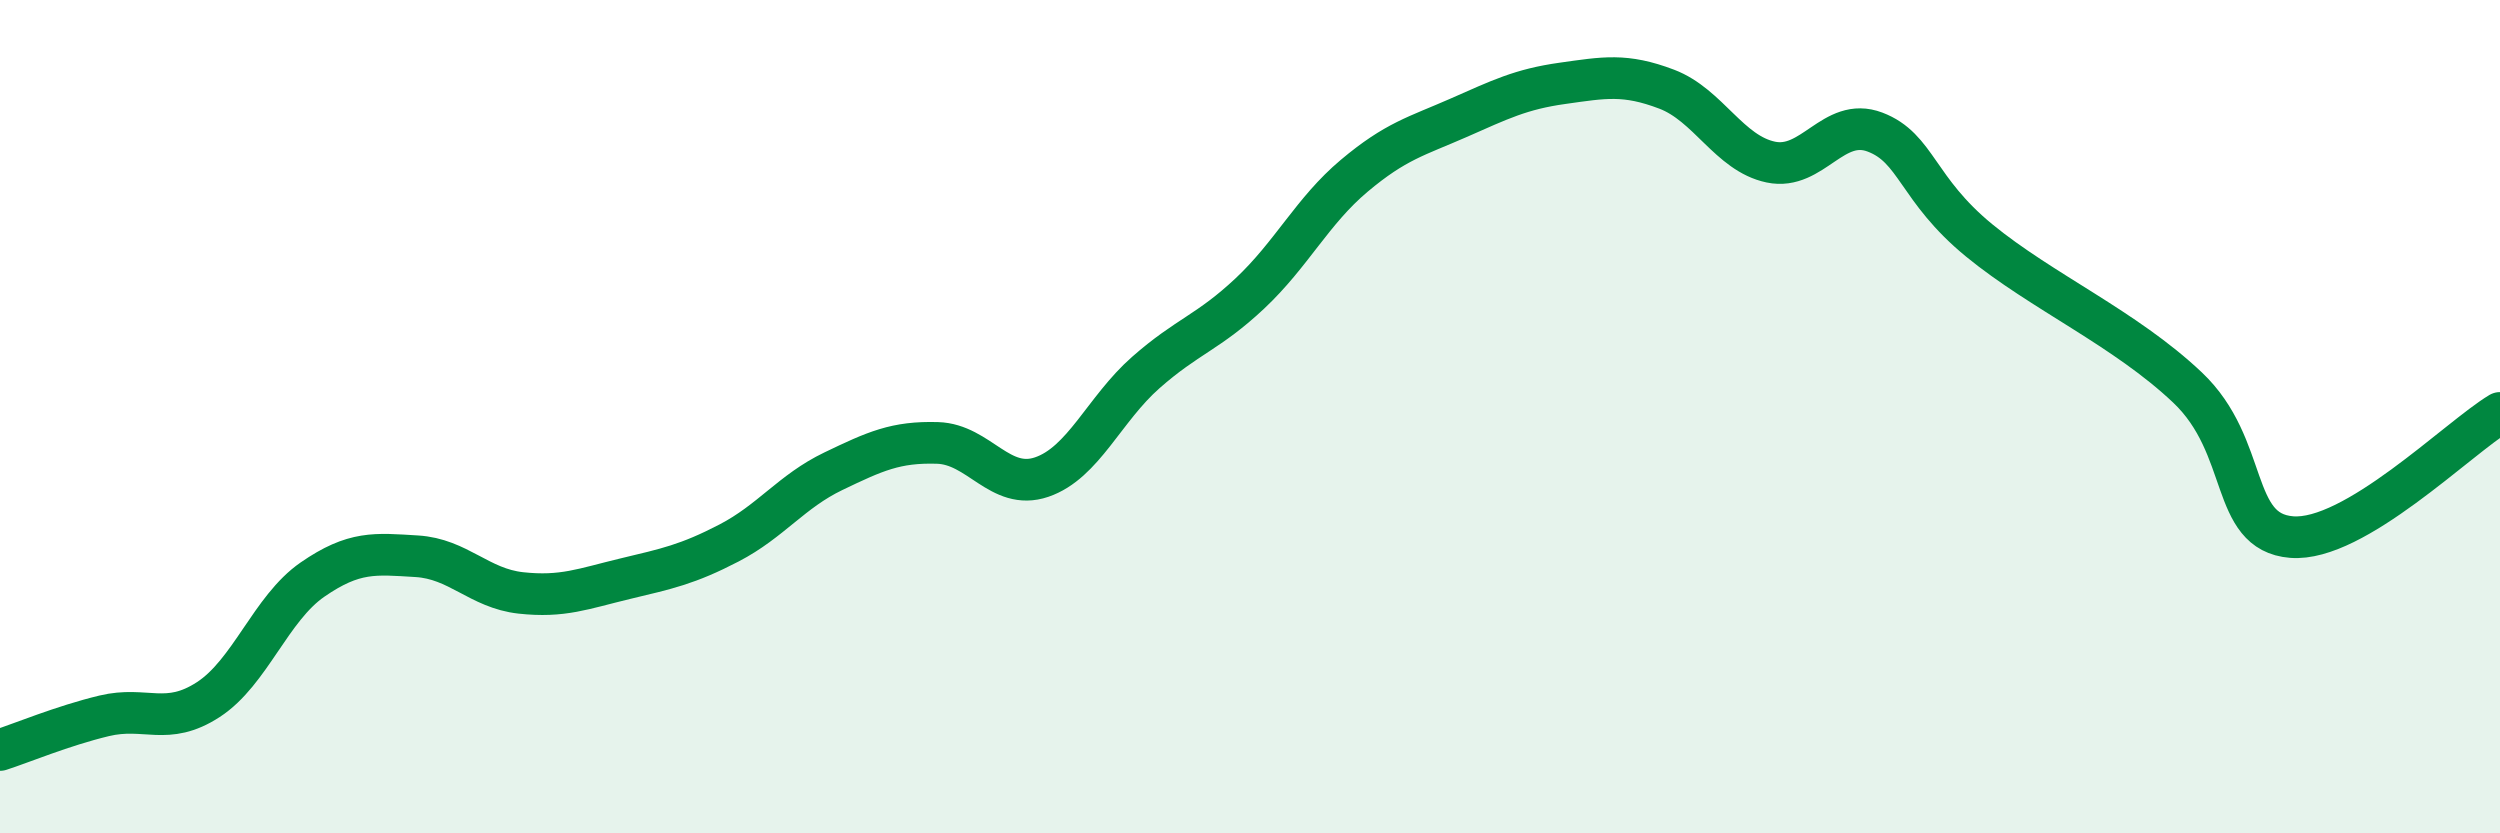
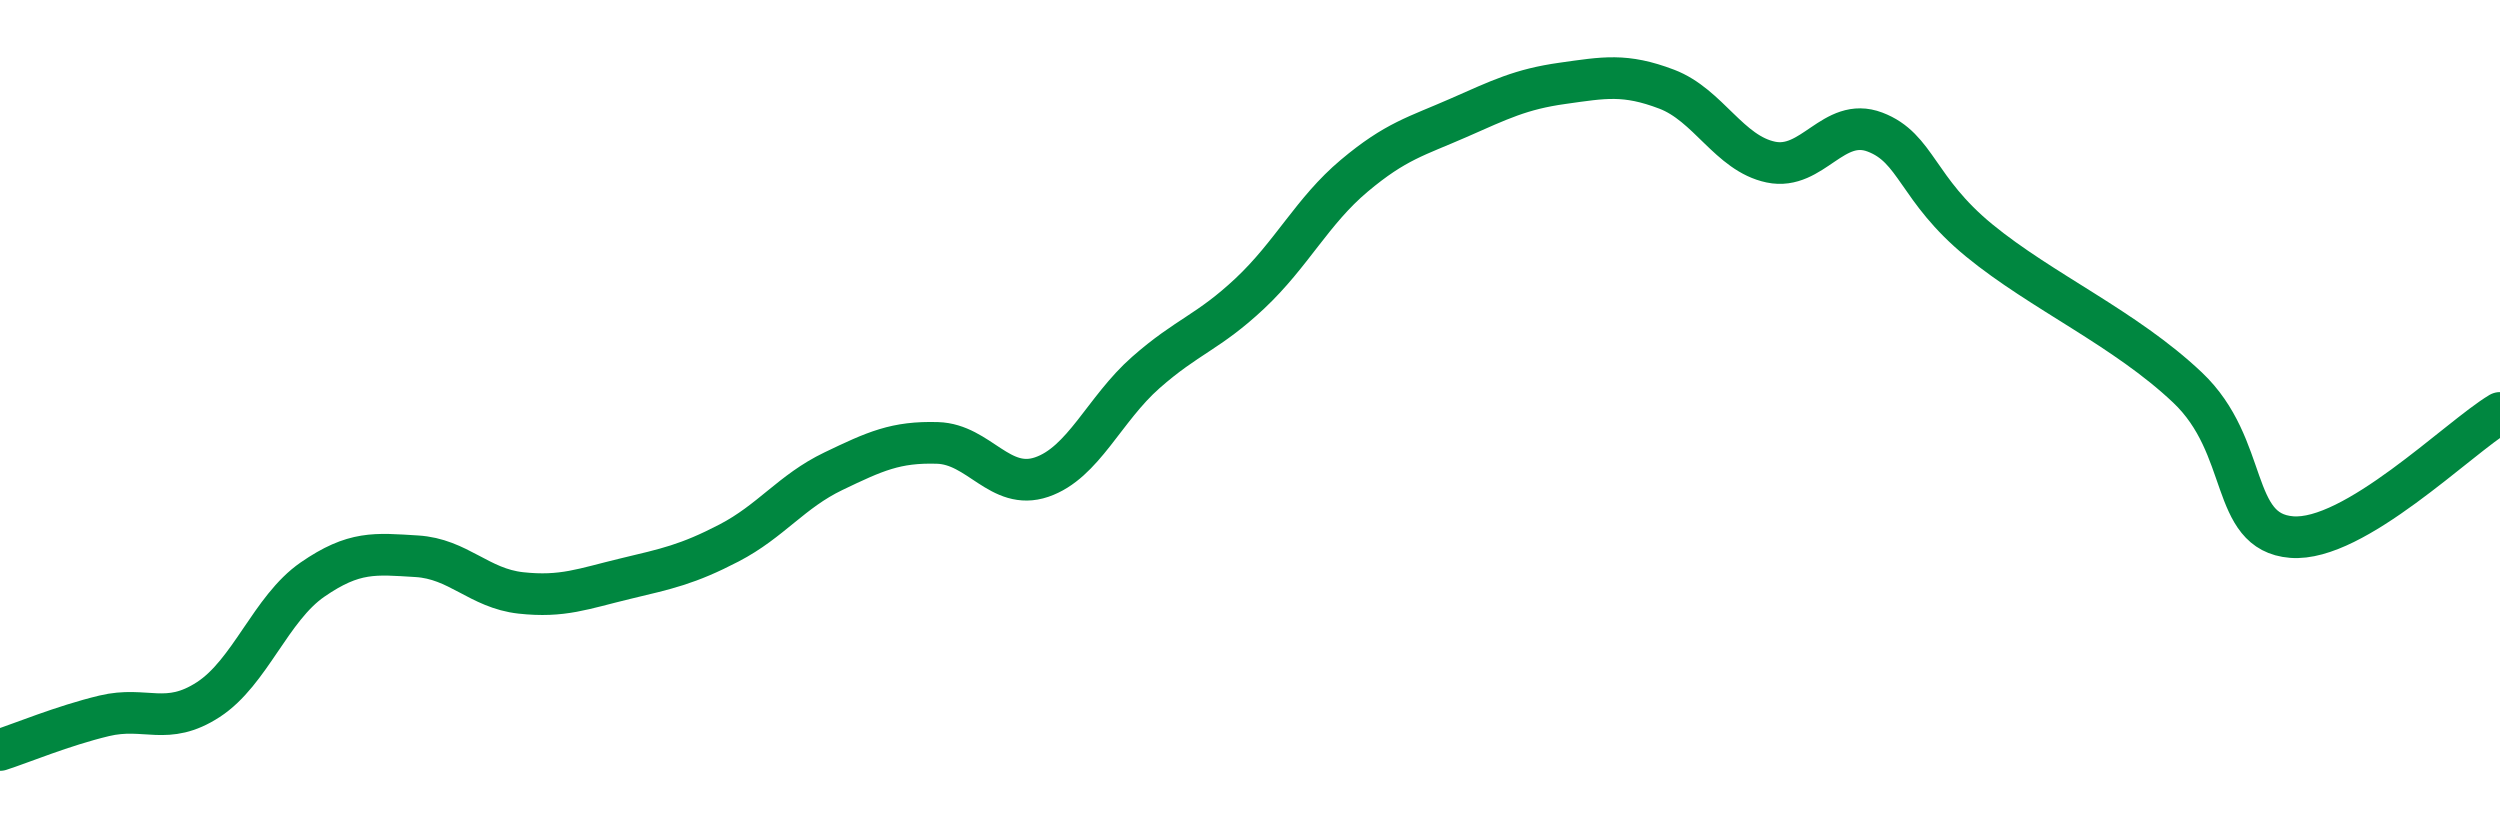
<svg xmlns="http://www.w3.org/2000/svg" width="60" height="20" viewBox="0 0 60 20">
-   <path d="M 0,18 C 0.5,17.84 1.5,17.42 2.5,17.18 C 3.5,16.94 4,17.44 5,16.79 C 6,16.14 6.5,14.6 7.5,13.91 C 8.5,13.22 9,13.29 10,13.35 C 11,13.41 11.5,14.12 12.5,14.23 C 13.5,14.34 14,14.13 15,13.89 C 16,13.65 16.5,13.55 17.5,13.03 C 18.5,12.51 19,11.79 20,11.31 C 21,10.83 21.5,10.6 22.5,10.63 C 23.5,10.66 24,11.79 25,11.45 C 26,11.11 26.5,9.82 27.5,8.94 C 28.5,8.06 29,7.98 30,7.04 C 31,6.1 31.5,5.06 32.5,4.22 C 33.5,3.38 34,3.27 35,2.83 C 36,2.39 36.5,2.14 37.5,2 C 38.5,1.86 39,1.76 40,2.14 C 41,2.52 41.5,3.68 42.5,3.89 C 43.5,4.1 44,2.79 45,3.17 C 46,3.55 46,4.54 47.5,5.77 C 49,7 51,7.88 52.5,9.3 C 54,10.72 53.5,12.77 55,12.89 C 56.5,13.01 59,10.51 60,9.91L60 20L0 20Z" fill="#008740" opacity="0.1" stroke-linecap="round" stroke-linejoin="round" />
  <path d="M 0,18 C 0.5,17.84 1.5,17.42 2.5,17.18 C 3.5,16.94 4,17.44 5,16.79 C 6,16.14 6.5,14.6 7.5,13.91 C 8.5,13.22 9,13.29 10,13.35 C 11,13.41 11.5,14.12 12.5,14.23 C 13.5,14.34 14,14.13 15,13.89 C 16,13.65 16.5,13.55 17.5,13.03 C 18.5,12.51 19,11.79 20,11.31 C 21,10.83 21.5,10.6 22.5,10.63 C 23.5,10.66 24,11.79 25,11.45 C 26,11.11 26.5,9.82 27.5,8.94 C 28.5,8.06 29,7.98 30,7.04 C 31,6.1 31.5,5.06 32.5,4.22 C 33.5,3.38 34,3.27 35,2.83 C 36,2.39 36.5,2.14 37.5,2 C 38.5,1.86 39,1.76 40,2.14 C 41,2.52 41.5,3.68 42.5,3.89 C 43.5,4.1 44,2.79 45,3.17 C 46,3.55 46,4.54 47.5,5.77 C 49,7 51,7.88 52.5,9.3 C 54,10.72 53.5,12.77 55,12.89 C 56.5,13.01 59,10.51 60,9.91" stroke="#008740" stroke-width="1" fill="none" stroke-linecap="round" stroke-linejoin="round" />
</svg>